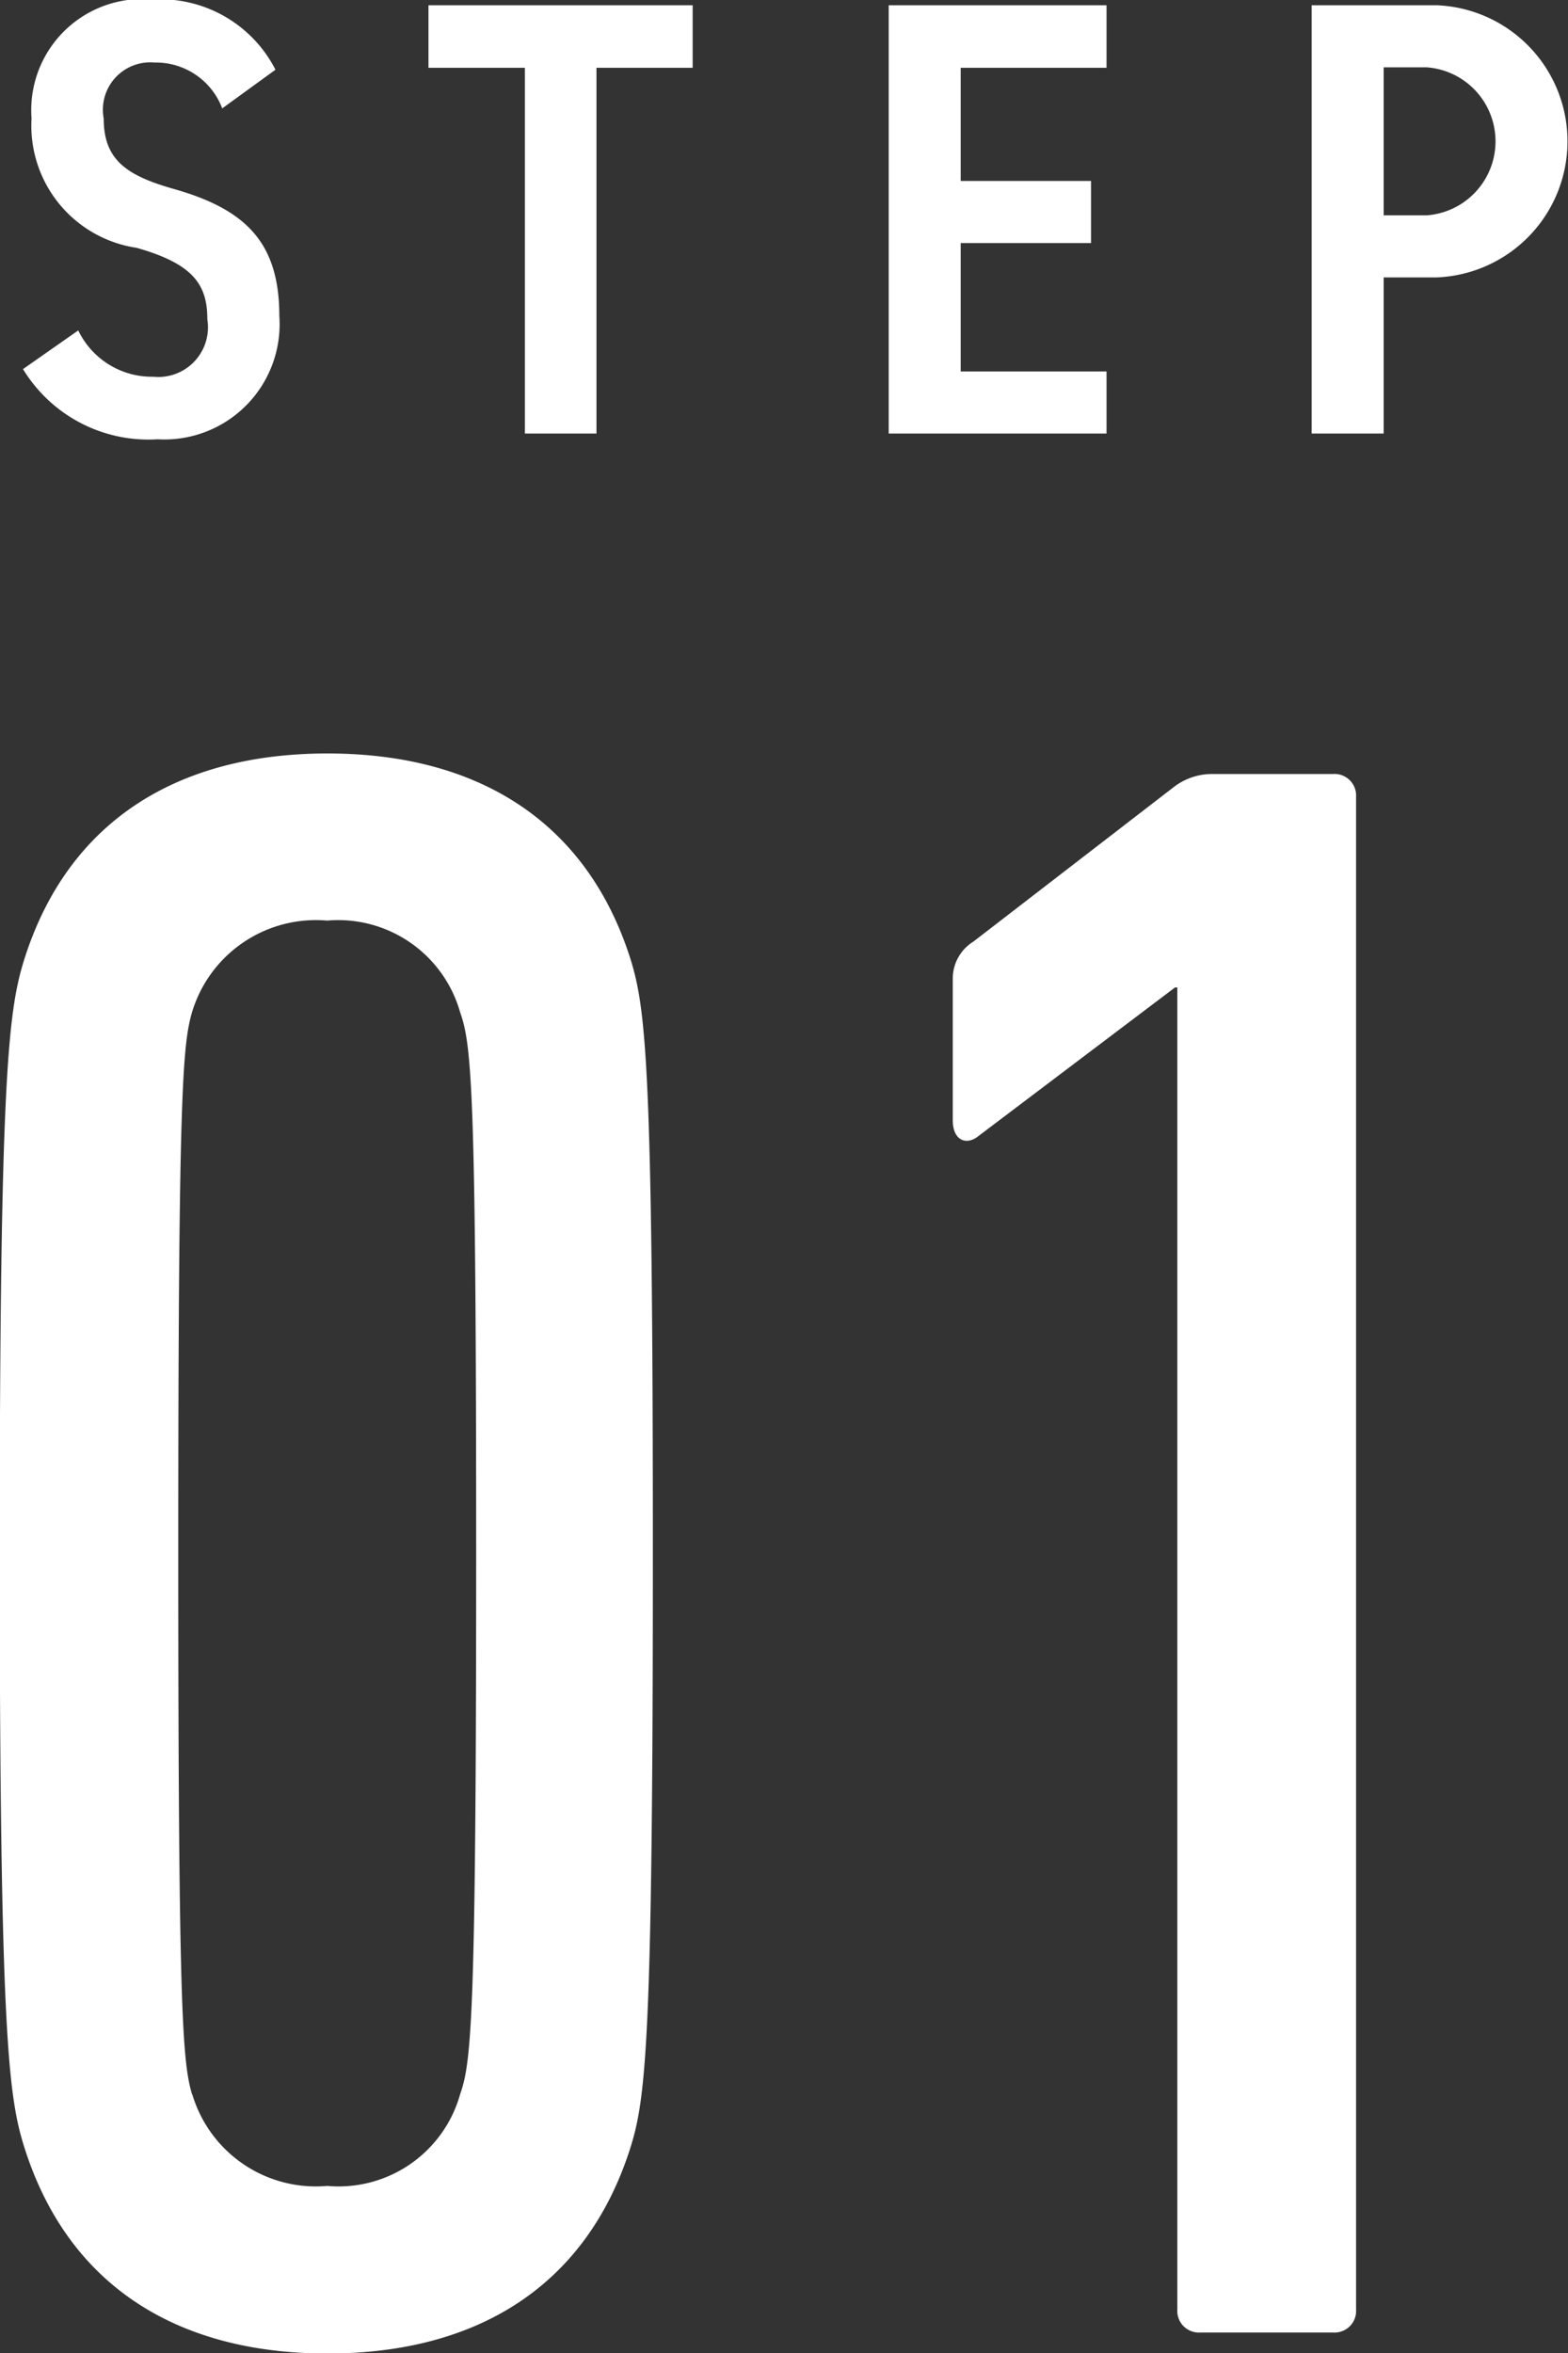
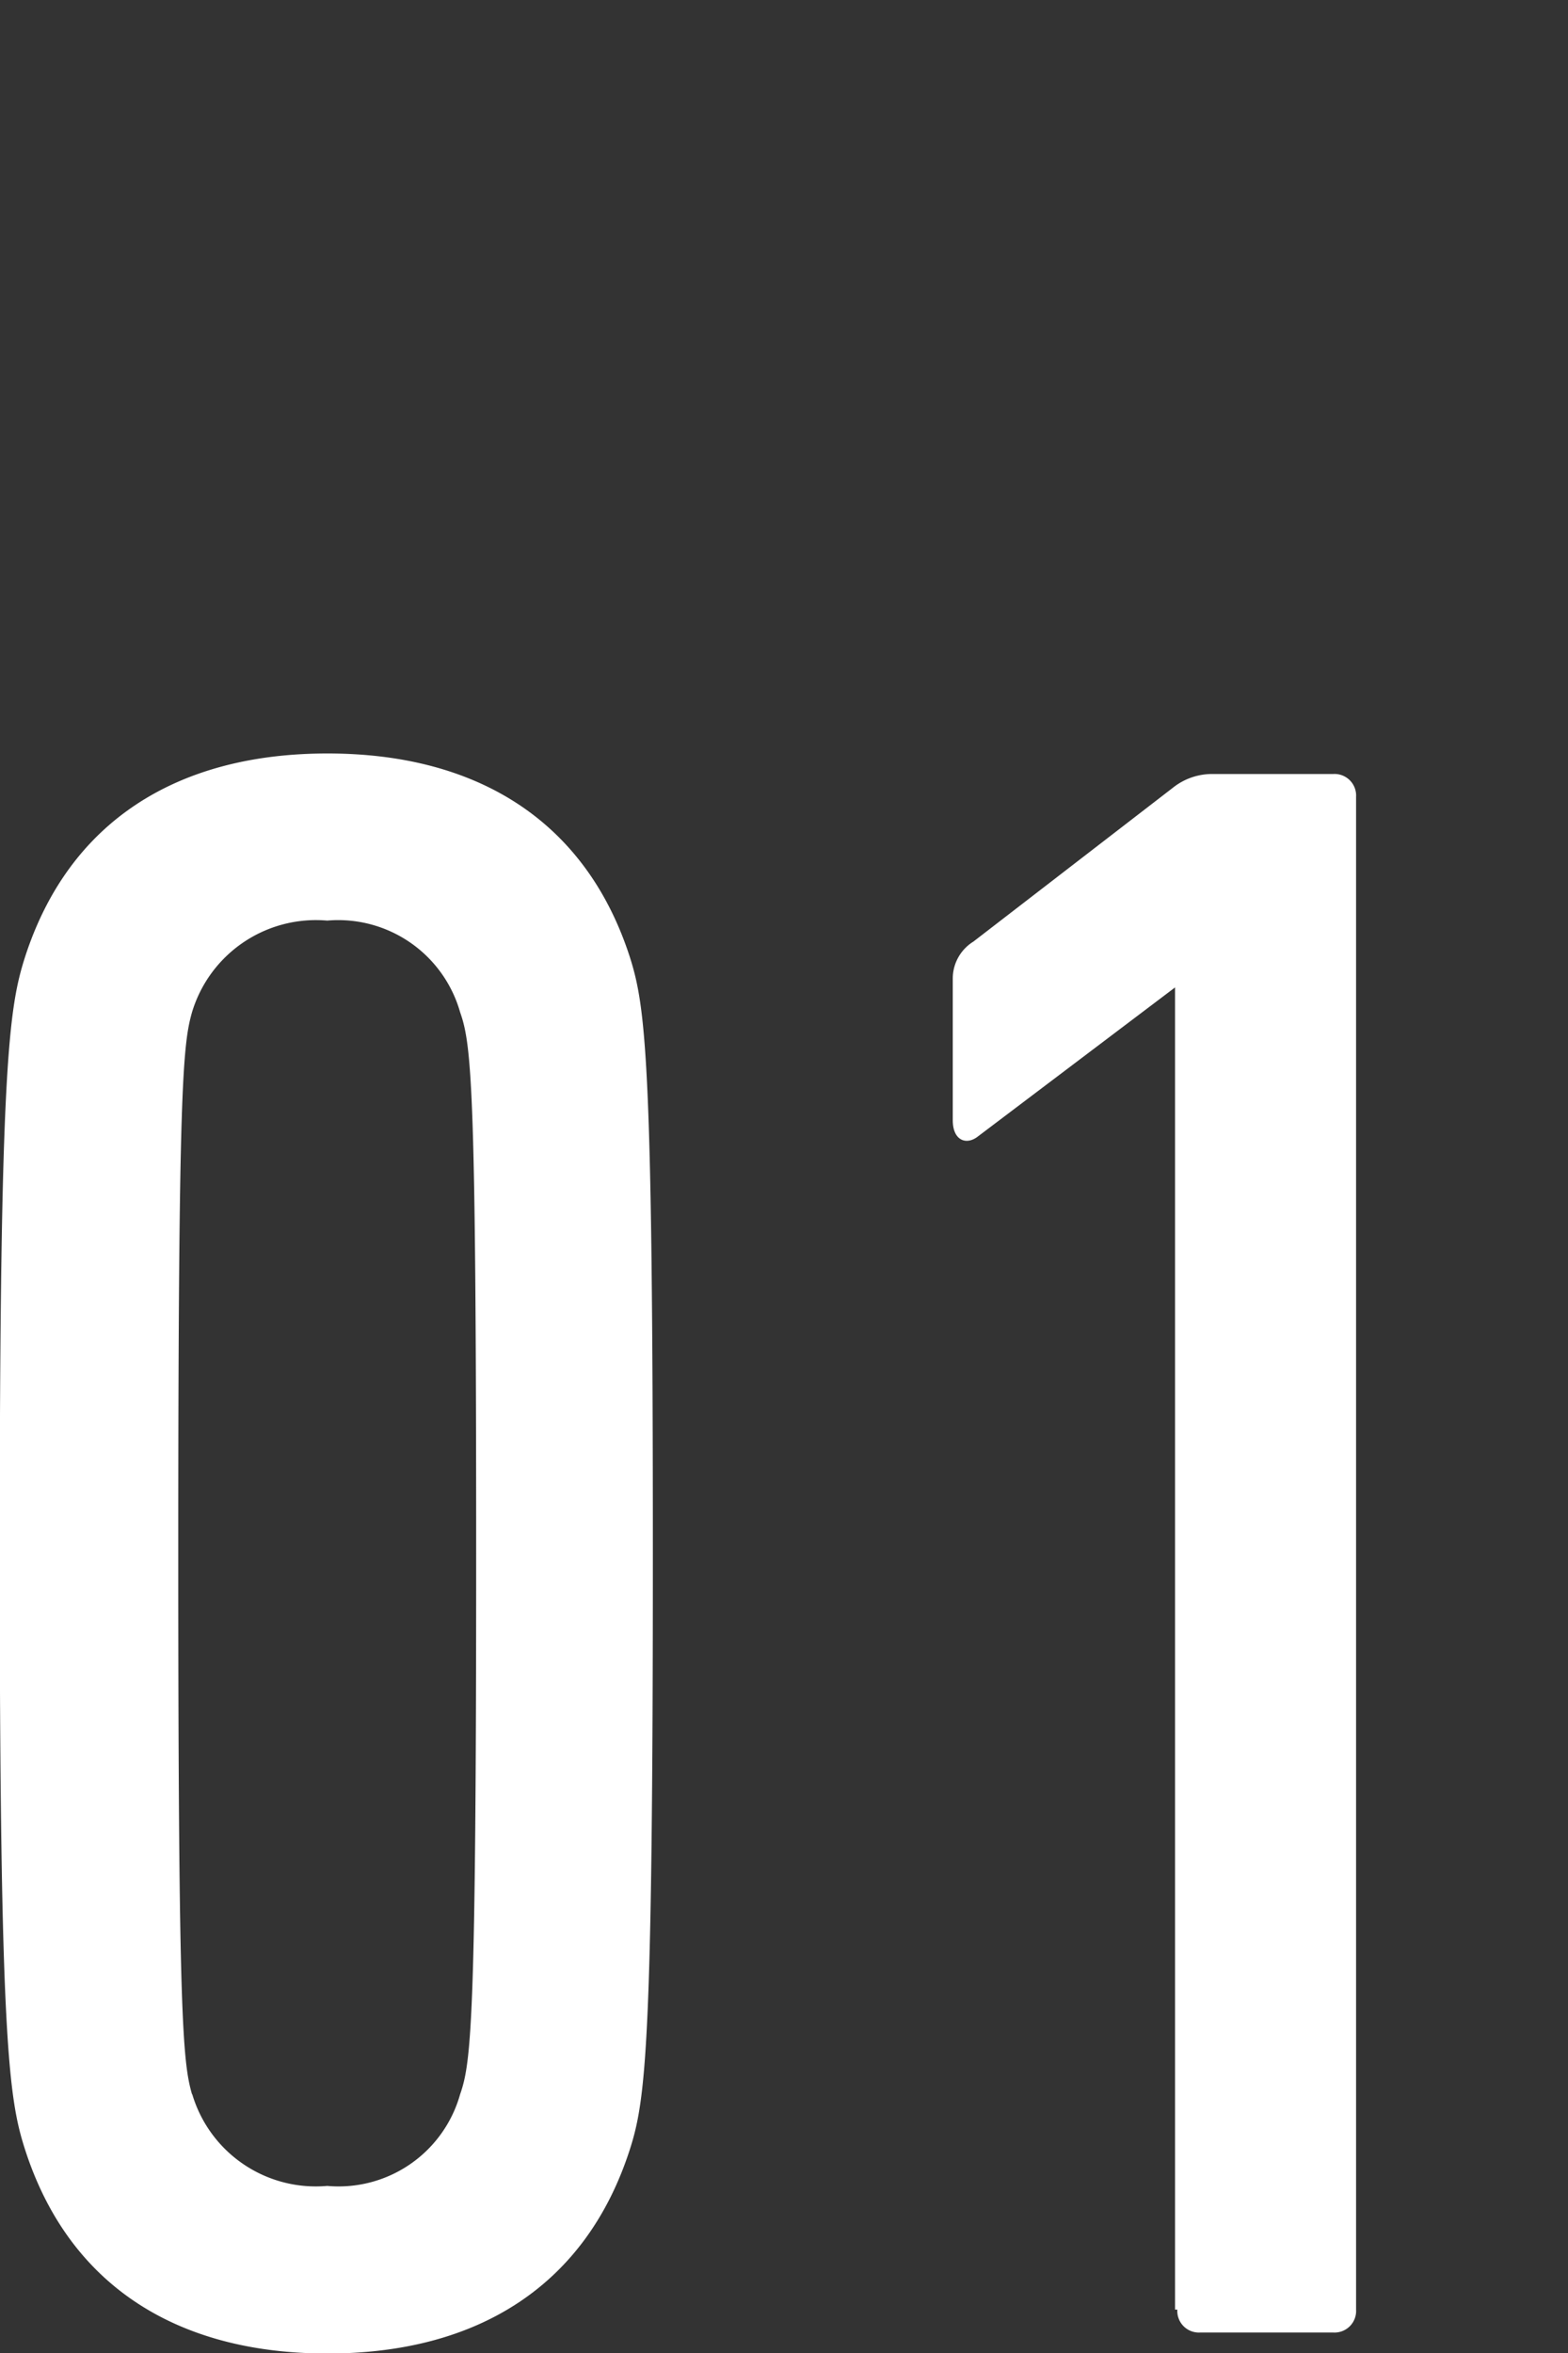
<svg xmlns="http://www.w3.org/2000/svg" id="step_hdg01.svg" width="32.844" height="49.28" viewBox="0 0 32.844 49.28">
  <rect x="0" y="0" width="32.844" height="49.28" fill="#333333" stroke="none" />
  <defs>
    <style>
      .cls-1 {
        fill: #fff;
        fill-rule: evenodd;
      }
    </style>
  </defs>
-   <path id="_01" data-name="01" class="cls-1" d="M230.428,1776.98c0.912,2.84,3.169,4.28,6.337,4.28s5.424-1.44,6.336-4.28c0.336-1.05.48-2.25,0.48-12.48s-0.144-11.42-.48-12.48c-0.912-2.83-3.168-4.27-6.336-4.27s-5.425,1.44-6.337,4.27c-0.336,1.06-.528,2.26-0.528,12.48S230.092,1775.93,230.428,1776.98Zm3.5-1.15c-0.193-.67-0.288-1.58-0.288-11.33s0.095-10.65.288-11.33a2.711,2.711,0,0,1,2.832-1.92,2.654,2.654,0,0,1,2.784,1.92c0.24,0.68.336,1.59,0.336,11.33s-0.1,10.66-.336,11.33a2.644,2.644,0,0,1-2.784,1.92A2.7,2.7,0,0,1,233.933,1775.83Zm20.639,4.51a0.452,0.452,0,0,0,.48.48h2.784a0.452,0.452,0,0,0,.48-0.48v-31.68a0.452,0.452,0,0,0-.48-0.48h-2.544a1.318,1.318,0,0,0-.816.29l-4.176,3.22a0.911,0.911,0,0,0-.432.76v2.98c0,0.43.288,0.53,0.528,0.34l4.128-3.12h0.048v27.69Z" transform="translate(-229.906 -1731.97)" />
-   <path id="STEP" class="cls-1" d="M235.676,1733.43a2.707,2.707,0,0,0-2.574-1.47,2.325,2.325,0,0,0-2.535,2.49,2.585,2.585,0,0,0,2.2,2.71c1.2,0.34,1.482.78,1.482,1.5a1.04,1.04,0,0,1-1.131,1.2,1.711,1.711,0,0,1-1.573-.97l-1.157.81a3.076,3.076,0,0,0,2.821,1.47,2.414,2.414,0,0,0,2.548-2.58c0-1.54-.7-2.24-2.236-2.67-0.975-.28-1.443-0.61-1.443-1.47a0.992,0.992,0,0,1,1.066-1.17,1.485,1.485,0,0,1,1.417.96Zm3.205-1.35v1.31H240.9v7.66H242.4v-7.66h2.015v-1.31h-5.538Zm9.64,0v8.97h4.563v-1.3h-3.055v-2.69h2.73v-1.3h-2.73v-2.37h3.055v-1.31h-4.563Zm11.473,5.7a2.852,2.852,0,0,0,0-5.7h-2.613v8.97h1.508v-3.27h1.105Zm-1.105-1.3v-3.1h0.9a1.554,1.554,0,0,1,0,3.1h-0.9Z" transform="translate(-229.906 -1731.97)" />
+   <path id="_01" data-name="01" class="cls-1" d="M230.428,1776.98c0.912,2.84,3.169,4.28,6.337,4.28s5.424-1.44,6.336-4.28c0.336-1.05.48-2.25,0.48-12.48s-0.144-11.42-.48-12.48c-0.912-2.83-3.168-4.27-6.336-4.27s-5.425,1.44-6.337,4.27c-0.336,1.06-.528,2.26-0.528,12.48S230.092,1775.93,230.428,1776.98Zm3.5-1.15c-0.193-.67-0.288-1.58-0.288-11.33s0.095-10.65.288-11.33a2.711,2.711,0,0,1,2.832-1.92,2.654,2.654,0,0,1,2.784,1.92c0.24,0.68.336,1.59,0.336,11.33s-0.1,10.66-.336,11.33a2.644,2.644,0,0,1-2.784,1.92A2.7,2.7,0,0,1,233.933,1775.83Zm20.639,4.51a0.452,0.452,0,0,0,.48.48h2.784a0.452,0.452,0,0,0,.48-0.48v-31.68a0.452,0.452,0,0,0-.48-0.48h-2.544a1.318,1.318,0,0,0-.816.29l-4.176,3.22a0.911,0.911,0,0,0-.432.76v2.98c0,0.43.288,0.53,0.528,0.34l4.128-3.12v27.69Z" transform="translate(-229.906 -1731.97)" />
</svg>